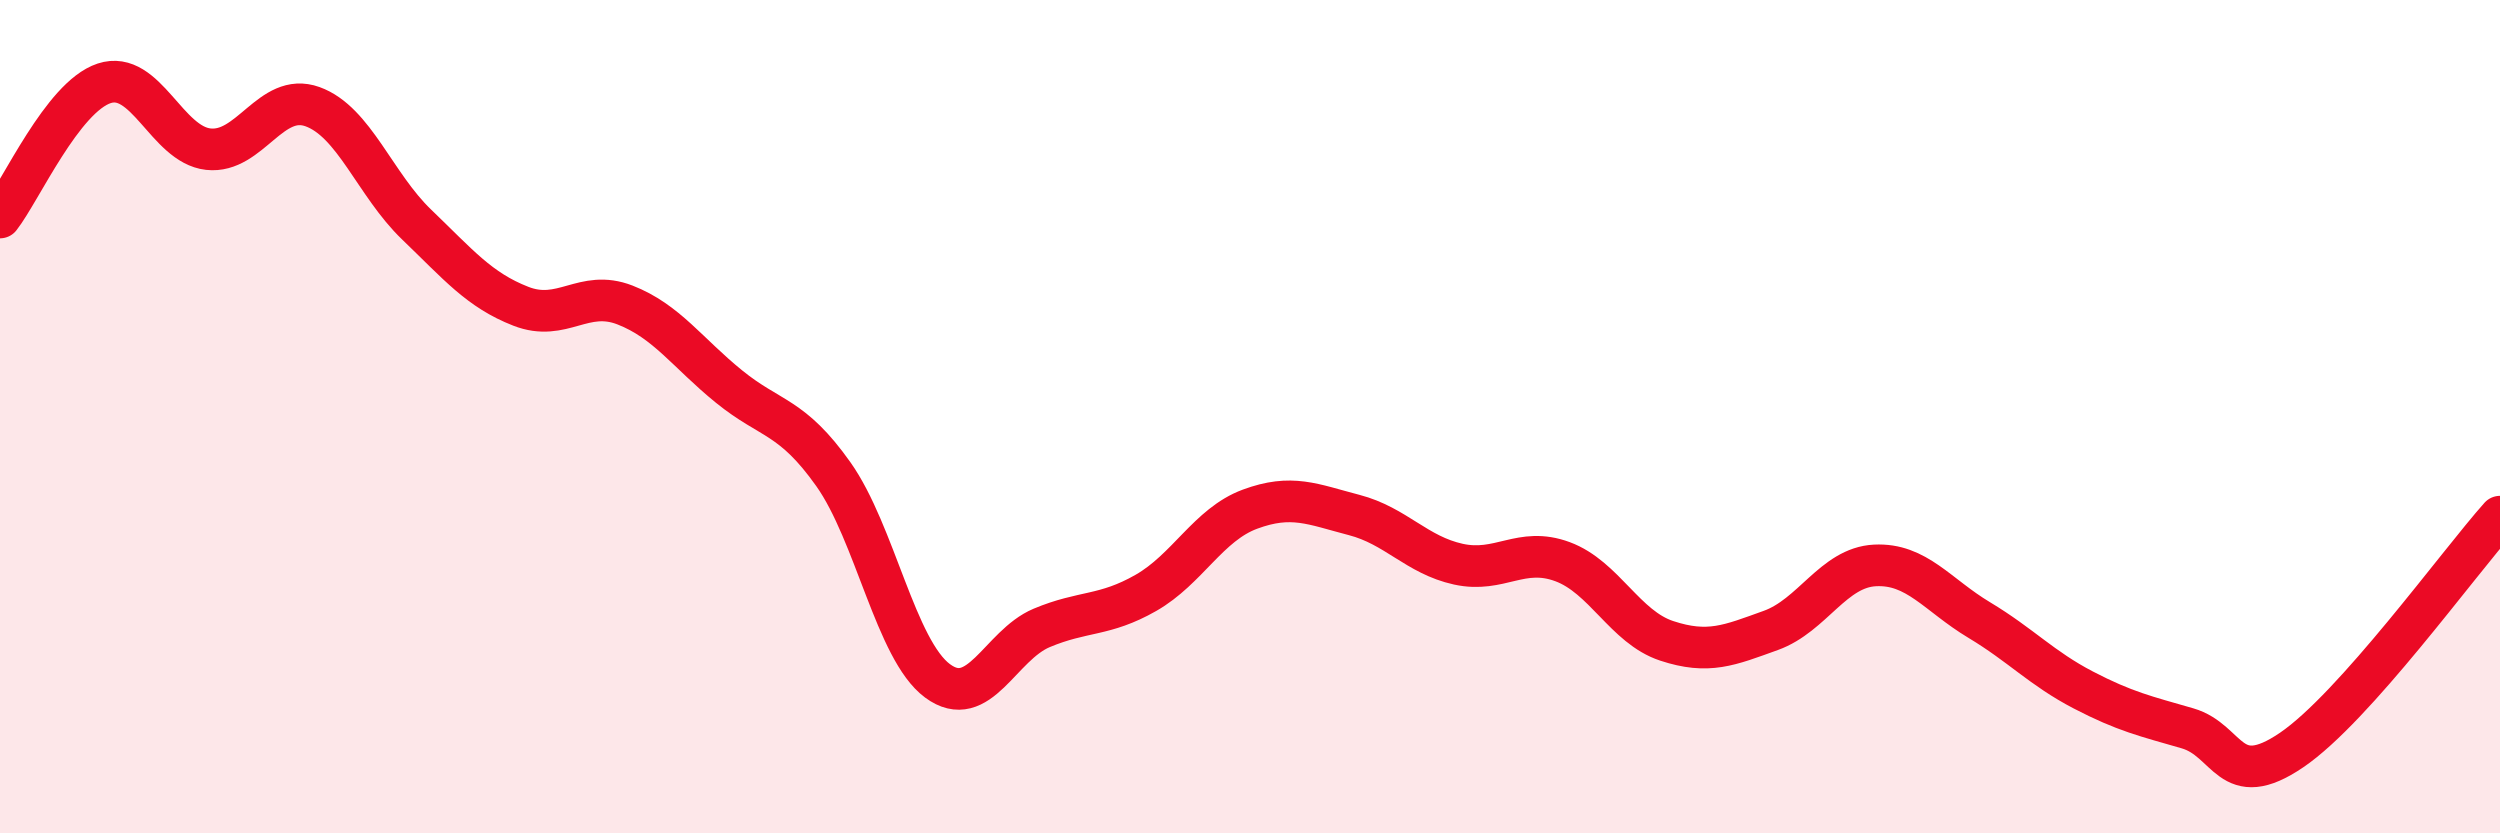
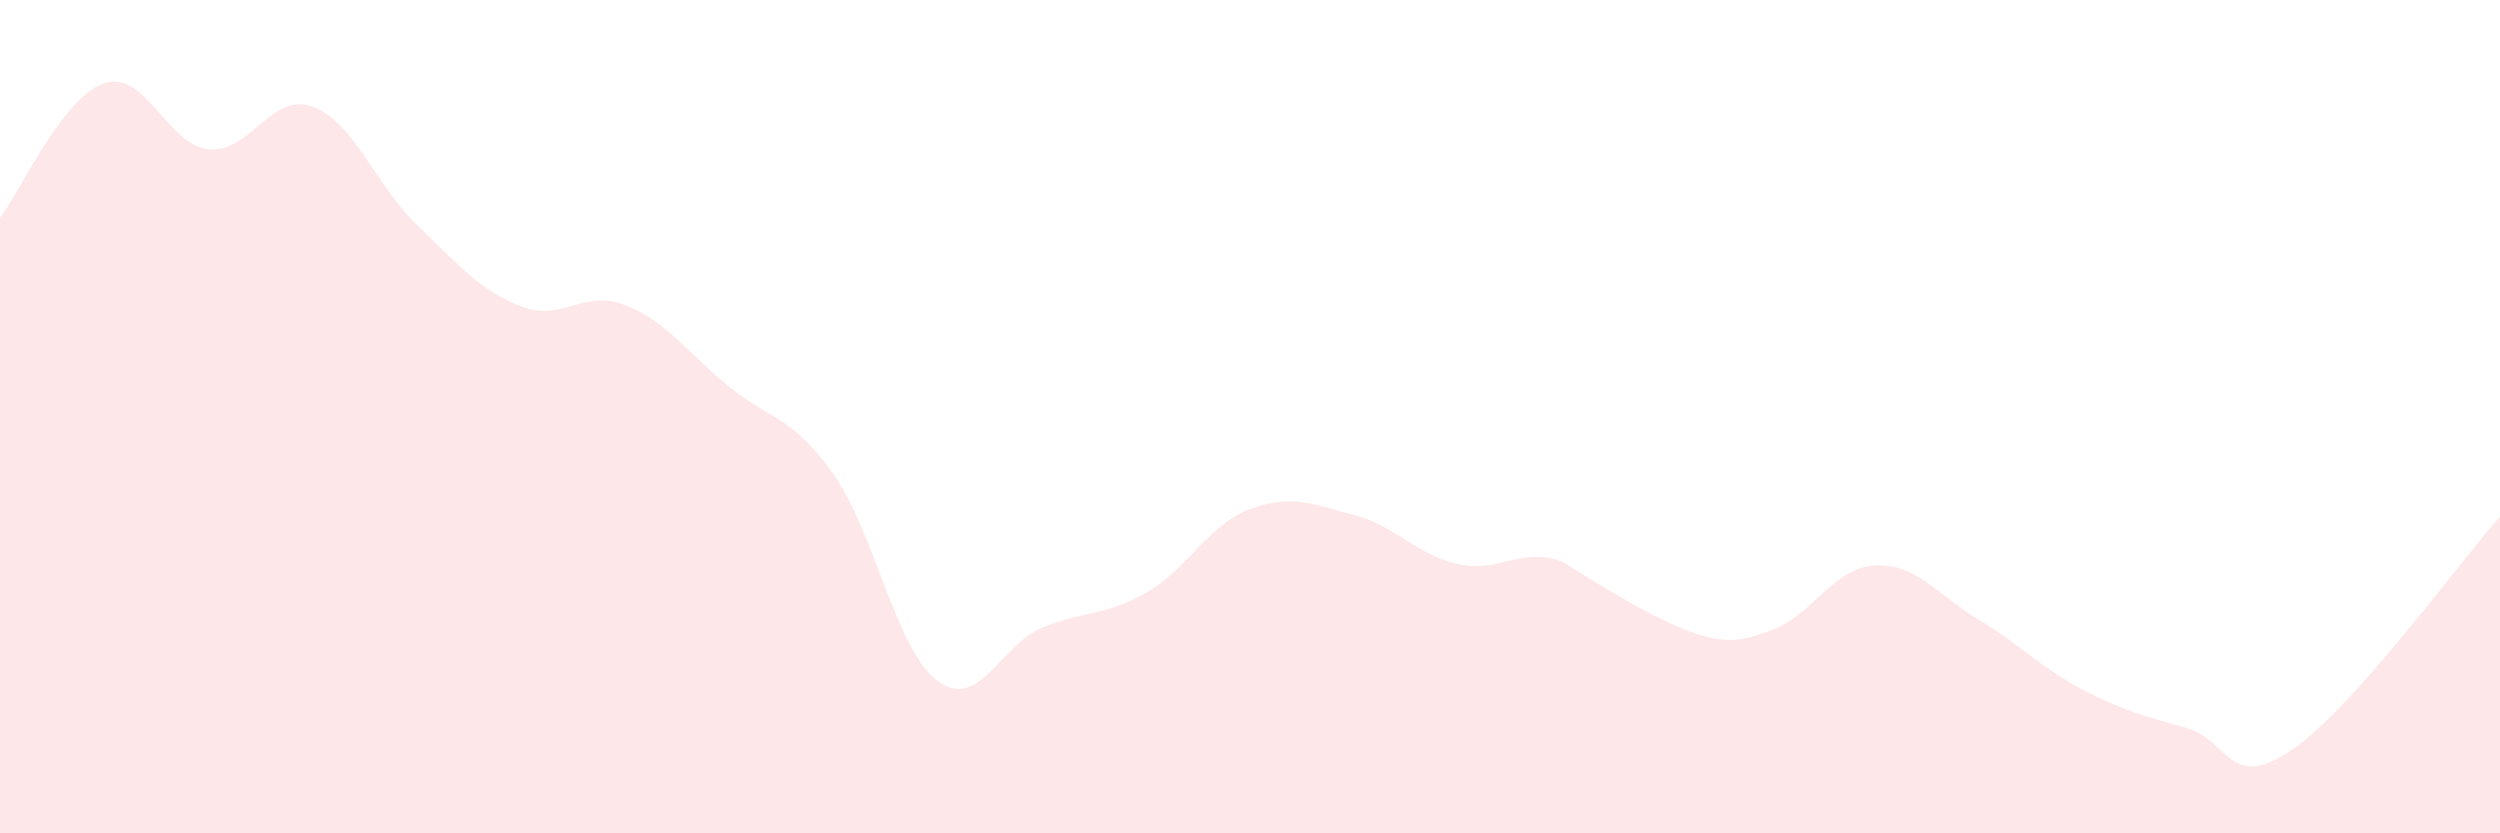
<svg xmlns="http://www.w3.org/2000/svg" width="60" height="20" viewBox="0 0 60 20">
-   <path d="M 0,5.22 C 0.5,4.58 1.5,2.33 2.5,2 C 3.5,1.67 4,3.47 5,3.58 C 6,3.69 6.5,2.2 7.5,2.56 C 8.5,2.92 9,4.43 10,5.39 C 11,6.35 11.5,6.96 12.5,7.35 C 13.5,7.74 14,6.93 15,7.32 C 16,7.71 16.5,8.47 17.5,9.28 C 18.5,10.09 19,9.97 20,11.38 C 21,12.79 21.5,15.6 22.5,16.34 C 23.5,17.08 24,15.49 25,15.07 C 26,14.65 26.5,14.8 27.5,14.23 C 28.5,13.66 29,12.59 30,12.22 C 31,11.85 31.5,12.1 32.5,12.36 C 33.5,12.62 34,13.32 35,13.54 C 36,13.76 36.5,13.11 37.5,13.48 C 38.5,13.85 39,15.05 40,15.38 C 41,15.71 41.5,15.49 42.5,15.13 C 43.5,14.77 44,13.62 45,13.57 C 46,13.52 46.5,14.28 47.5,14.88 C 48.5,15.48 49,16.04 50,16.56 C 51,17.08 51.5,17.19 52.5,17.48 C 53.5,17.77 53.5,19.02 55,18 C 56.5,16.98 59,13.52 60,12.4L60 20L0 20Z" fill="#EB0A25" opacity="0.1" stroke-linecap="round" stroke-linejoin="round" />
-   <path d="M 0,5.22 C 0.5,4.58 1.5,2.33 2.5,2 C 3.5,1.67 4,3.47 5,3.58 C 6,3.69 6.5,2.2 7.5,2.56 C 8.5,2.92 9,4.43 10,5.39 C 11,6.35 11.5,6.96 12.5,7.35 C 13.5,7.74 14,6.93 15,7.32 C 16,7.71 16.5,8.47 17.5,9.28 C 18.5,10.09 19,9.97 20,11.38 C 21,12.79 21.5,15.6 22.5,16.34 C 23.5,17.08 24,15.49 25,15.07 C 26,14.65 26.5,14.8 27.5,14.23 C 28.5,13.66 29,12.59 30,12.22 C 31,11.85 31.5,12.1 32.5,12.36 C 33.5,12.62 34,13.32 35,13.54 C 36,13.76 36.5,13.11 37.5,13.48 C 38.5,13.85 39,15.05 40,15.38 C 41,15.71 41.5,15.49 42.5,15.13 C 43.5,14.77 44,13.62 45,13.57 C 46,13.52 46.5,14.28 47.5,14.88 C 48.5,15.48 49,16.04 50,16.56 C 51,17.08 51.5,17.19 52.5,17.48 C 53.5,17.77 53.5,19.02 55,18 C 56.5,16.98 59,13.52 60,12.4" stroke="#EB0A25" stroke-width="1" fill="none" stroke-linecap="round" stroke-linejoin="round" />
+   <path d="M 0,5.22 C 0.5,4.58 1.5,2.33 2.5,2 C 3.5,1.67 4,3.47 5,3.58 C 6,3.69 6.5,2.2 7.5,2.56 C 8.5,2.92 9,4.43 10,5.39 C 11,6.35 11.5,6.96 12.5,7.35 C 13.5,7.74 14,6.93 15,7.32 C 16,7.71 16.5,8.47 17.5,9.28 C 18.5,10.09 19,9.97 20,11.38 C 21,12.79 21.5,15.6 22.5,16.34 C 23.5,17.08 24,15.49 25,15.07 C 26,14.65 26.5,14.8 27.5,14.23 C 28.5,13.66 29,12.59 30,12.22 C 31,11.85 31.5,12.1 32.5,12.36 C 33.5,12.62 34,13.32 35,13.54 C 36,13.76 36.5,13.11 37.5,13.48 C 41,15.71 41.5,15.49 42.5,15.13 C 43.5,14.77 44,13.62 45,13.57 C 46,13.52 46.5,14.28 47.5,14.88 C 48.5,15.48 49,16.04 50,16.56 C 51,17.08 51.5,17.19 52.5,17.48 C 53.5,17.77 53.5,19.02 55,18 C 56.5,16.98 59,13.52 60,12.4L60 20L0 20Z" fill="#EB0A25" opacity="0.1" stroke-linecap="round" stroke-linejoin="round" />
</svg>